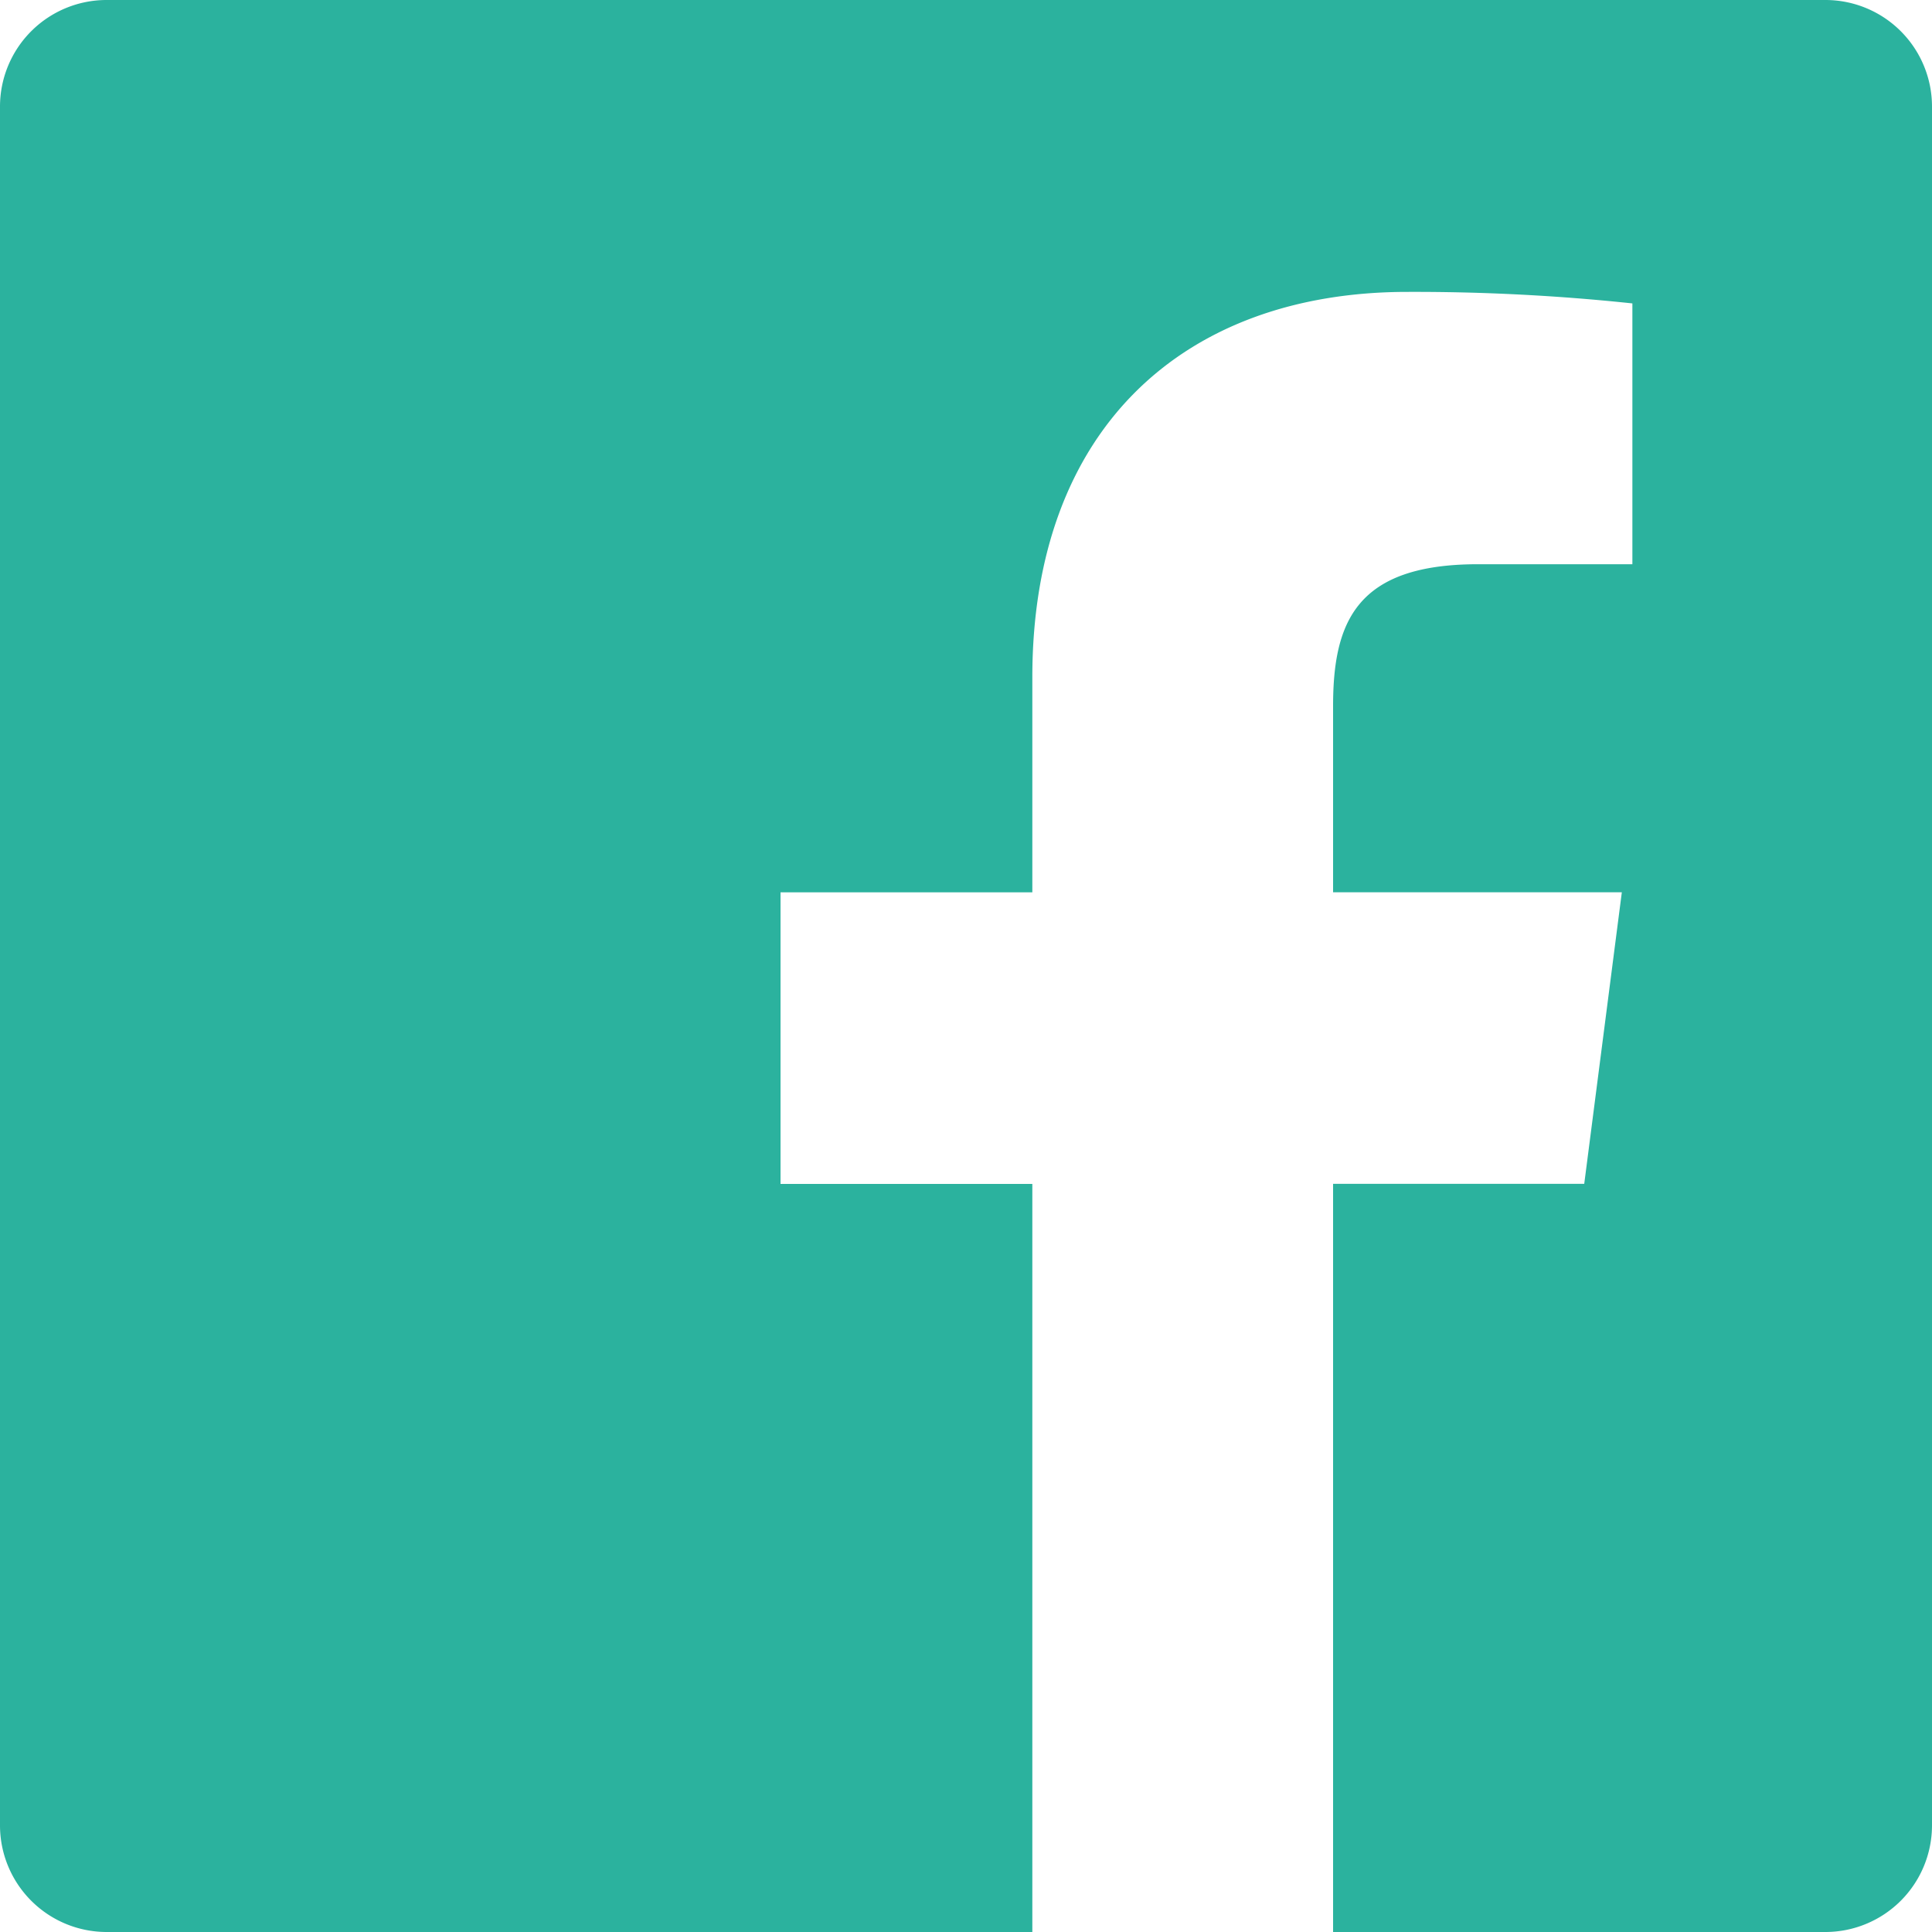
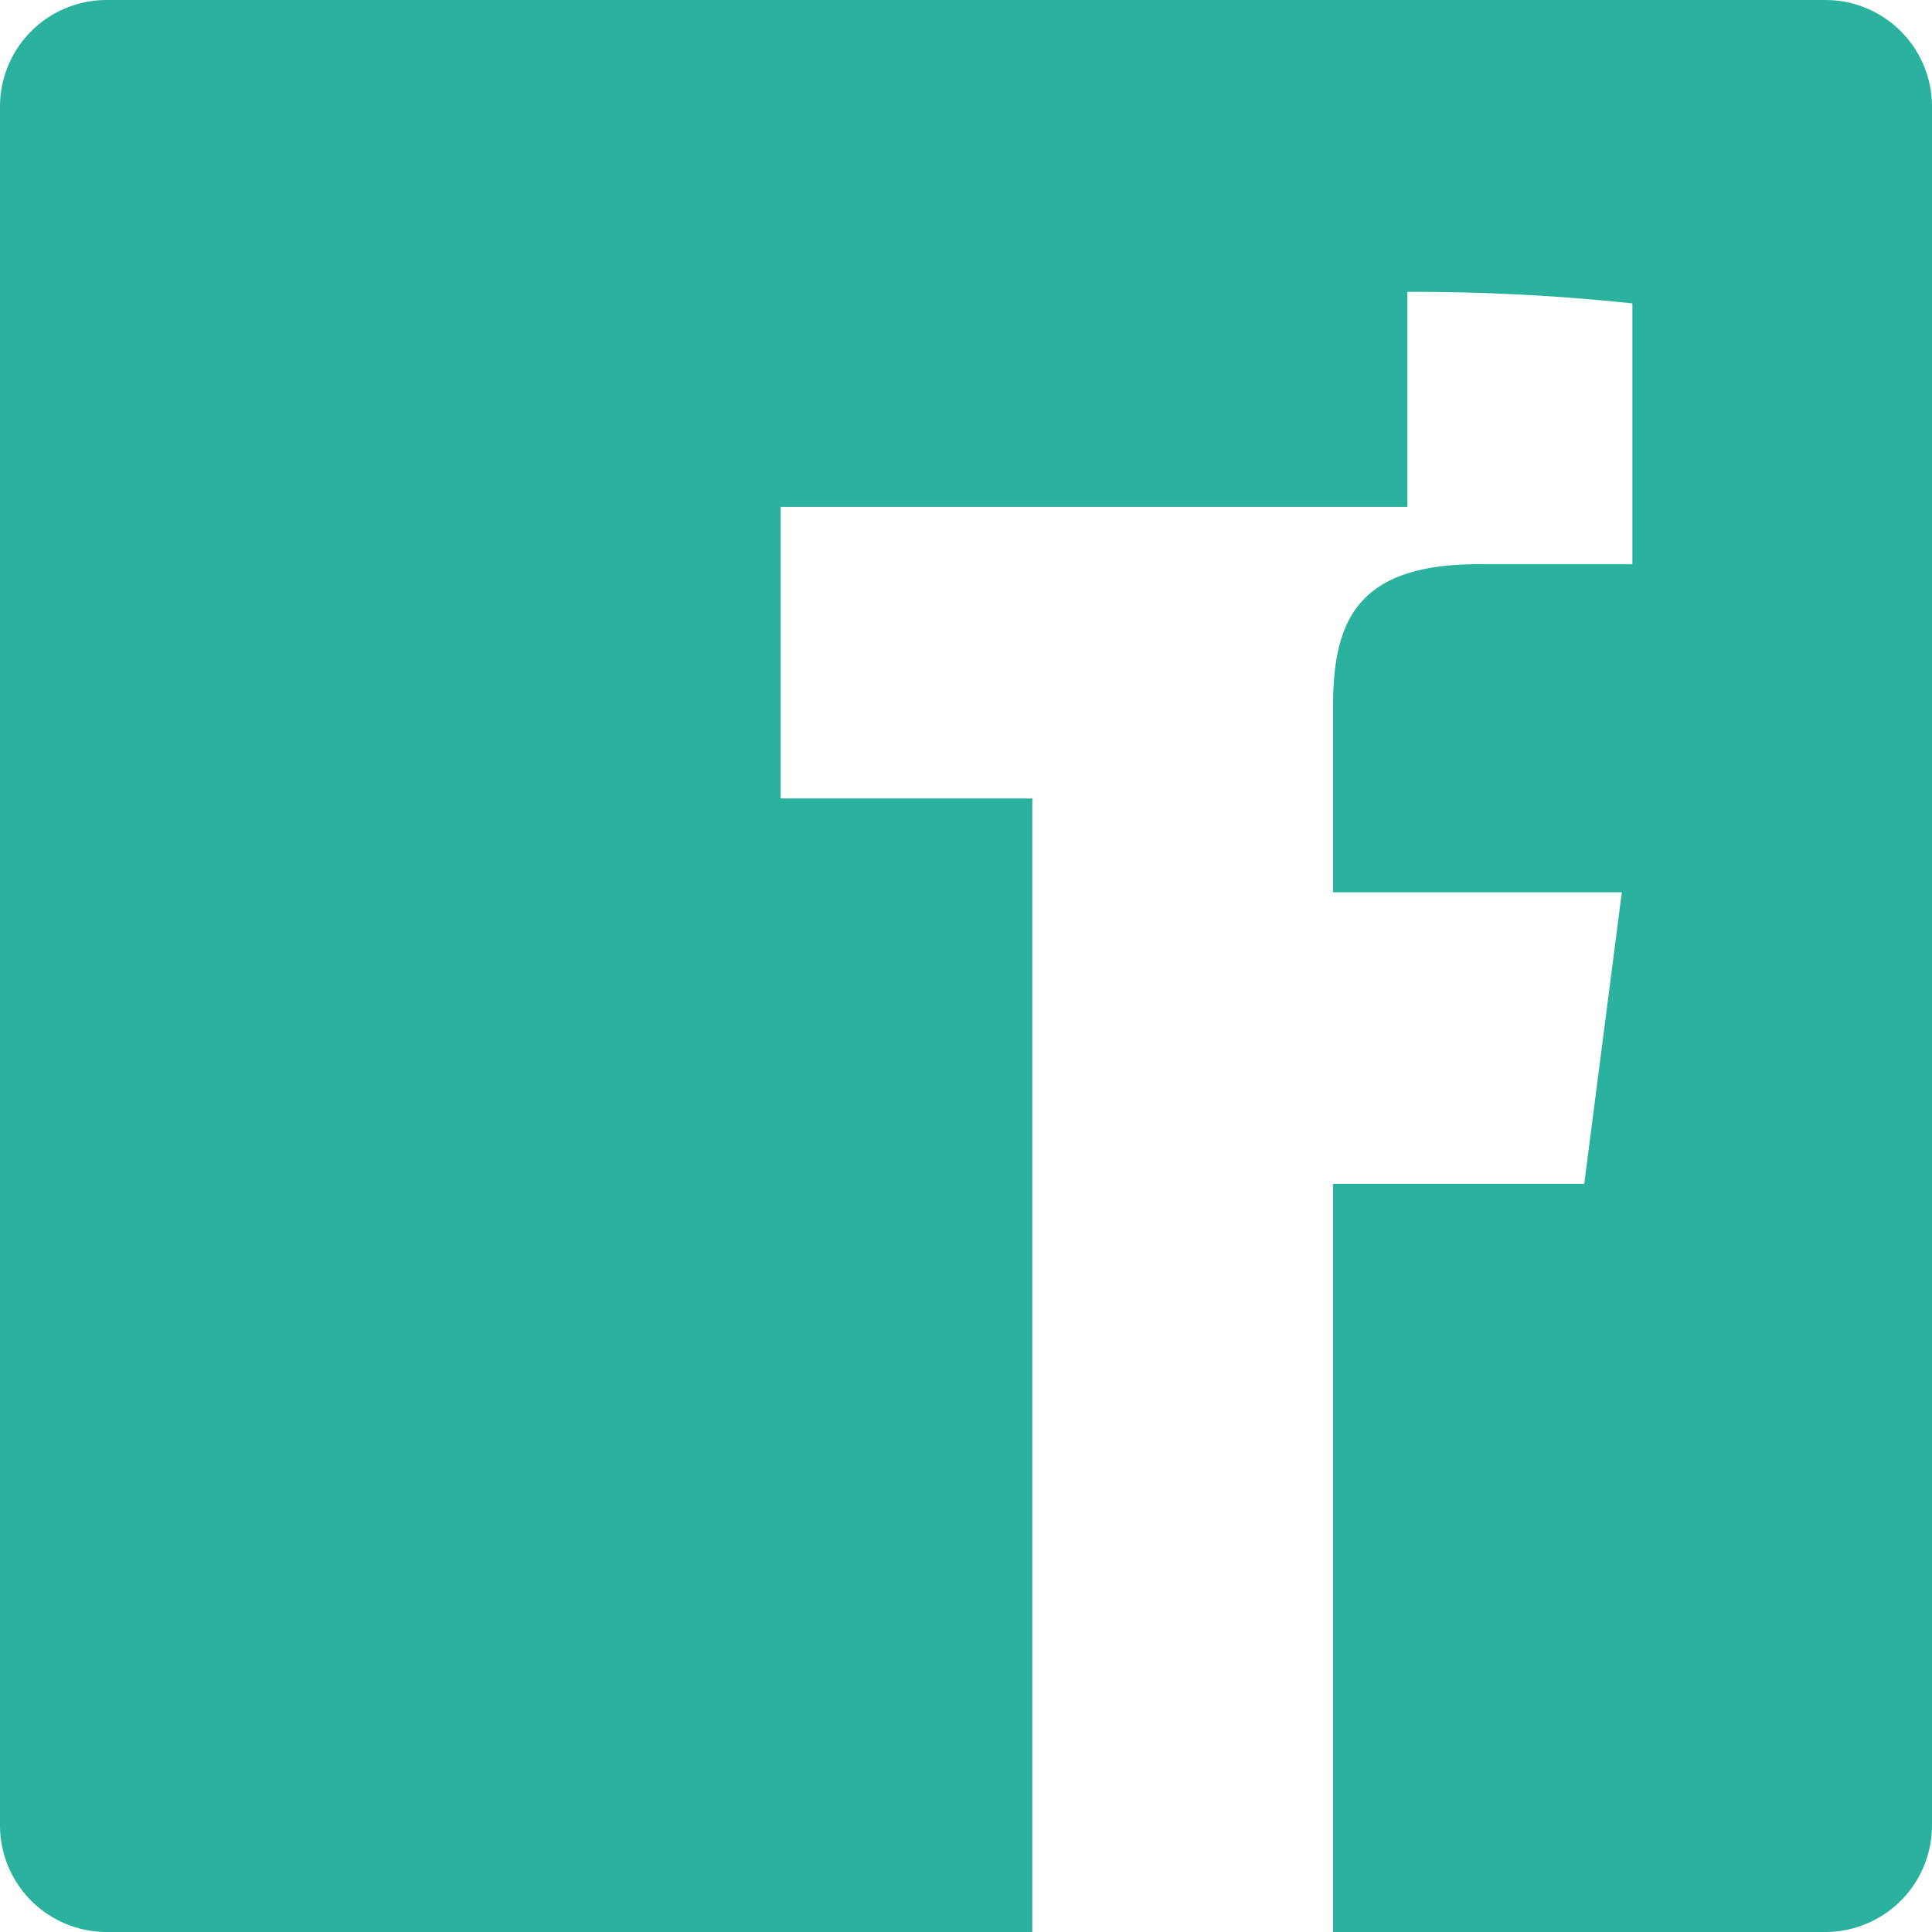
<svg xmlns="http://www.w3.org/2000/svg" viewBox="0 0 24 24">
-   <path d="M12.819 24H1.325A1.325 1.325 0 0 1 0 22.675V1.325A1.324 1.324 0 0 1 1.325 0h21.351A1.324 1.324 0 0 1 24 1.325v21.351A1.325 1.325 0 0 1 22.675 24H16.56v-9.294h3.12l.467-3.622H16.56V8.772c0-1.049.291-1.763 1.8-1.763h1.918v-3.24a25.644 25.644 0 0 0-2.795-.143c-2.765 0-4.659 1.688-4.659 4.788v2.671H9.696v3.622h3.128V24Z" fill="#2bb29e" fill-rule="evenodd" />
+   <path d="M12.819 24H1.325A1.325 1.325 0 0 1 0 22.675V1.325A1.324 1.324 0 0 1 1.325 0h21.351A1.324 1.324 0 0 1 24 1.325v21.351A1.325 1.325 0 0 1 22.675 24H16.56v-9.294h3.12l.467-3.622H16.56V8.772c0-1.049.291-1.763 1.8-1.763h1.918v-3.24a25.644 25.644 0 0 0-2.795-.143v2.671H9.696v3.622h3.128V24Z" fill="#2bb29e" fill-rule="evenodd" />
</svg>